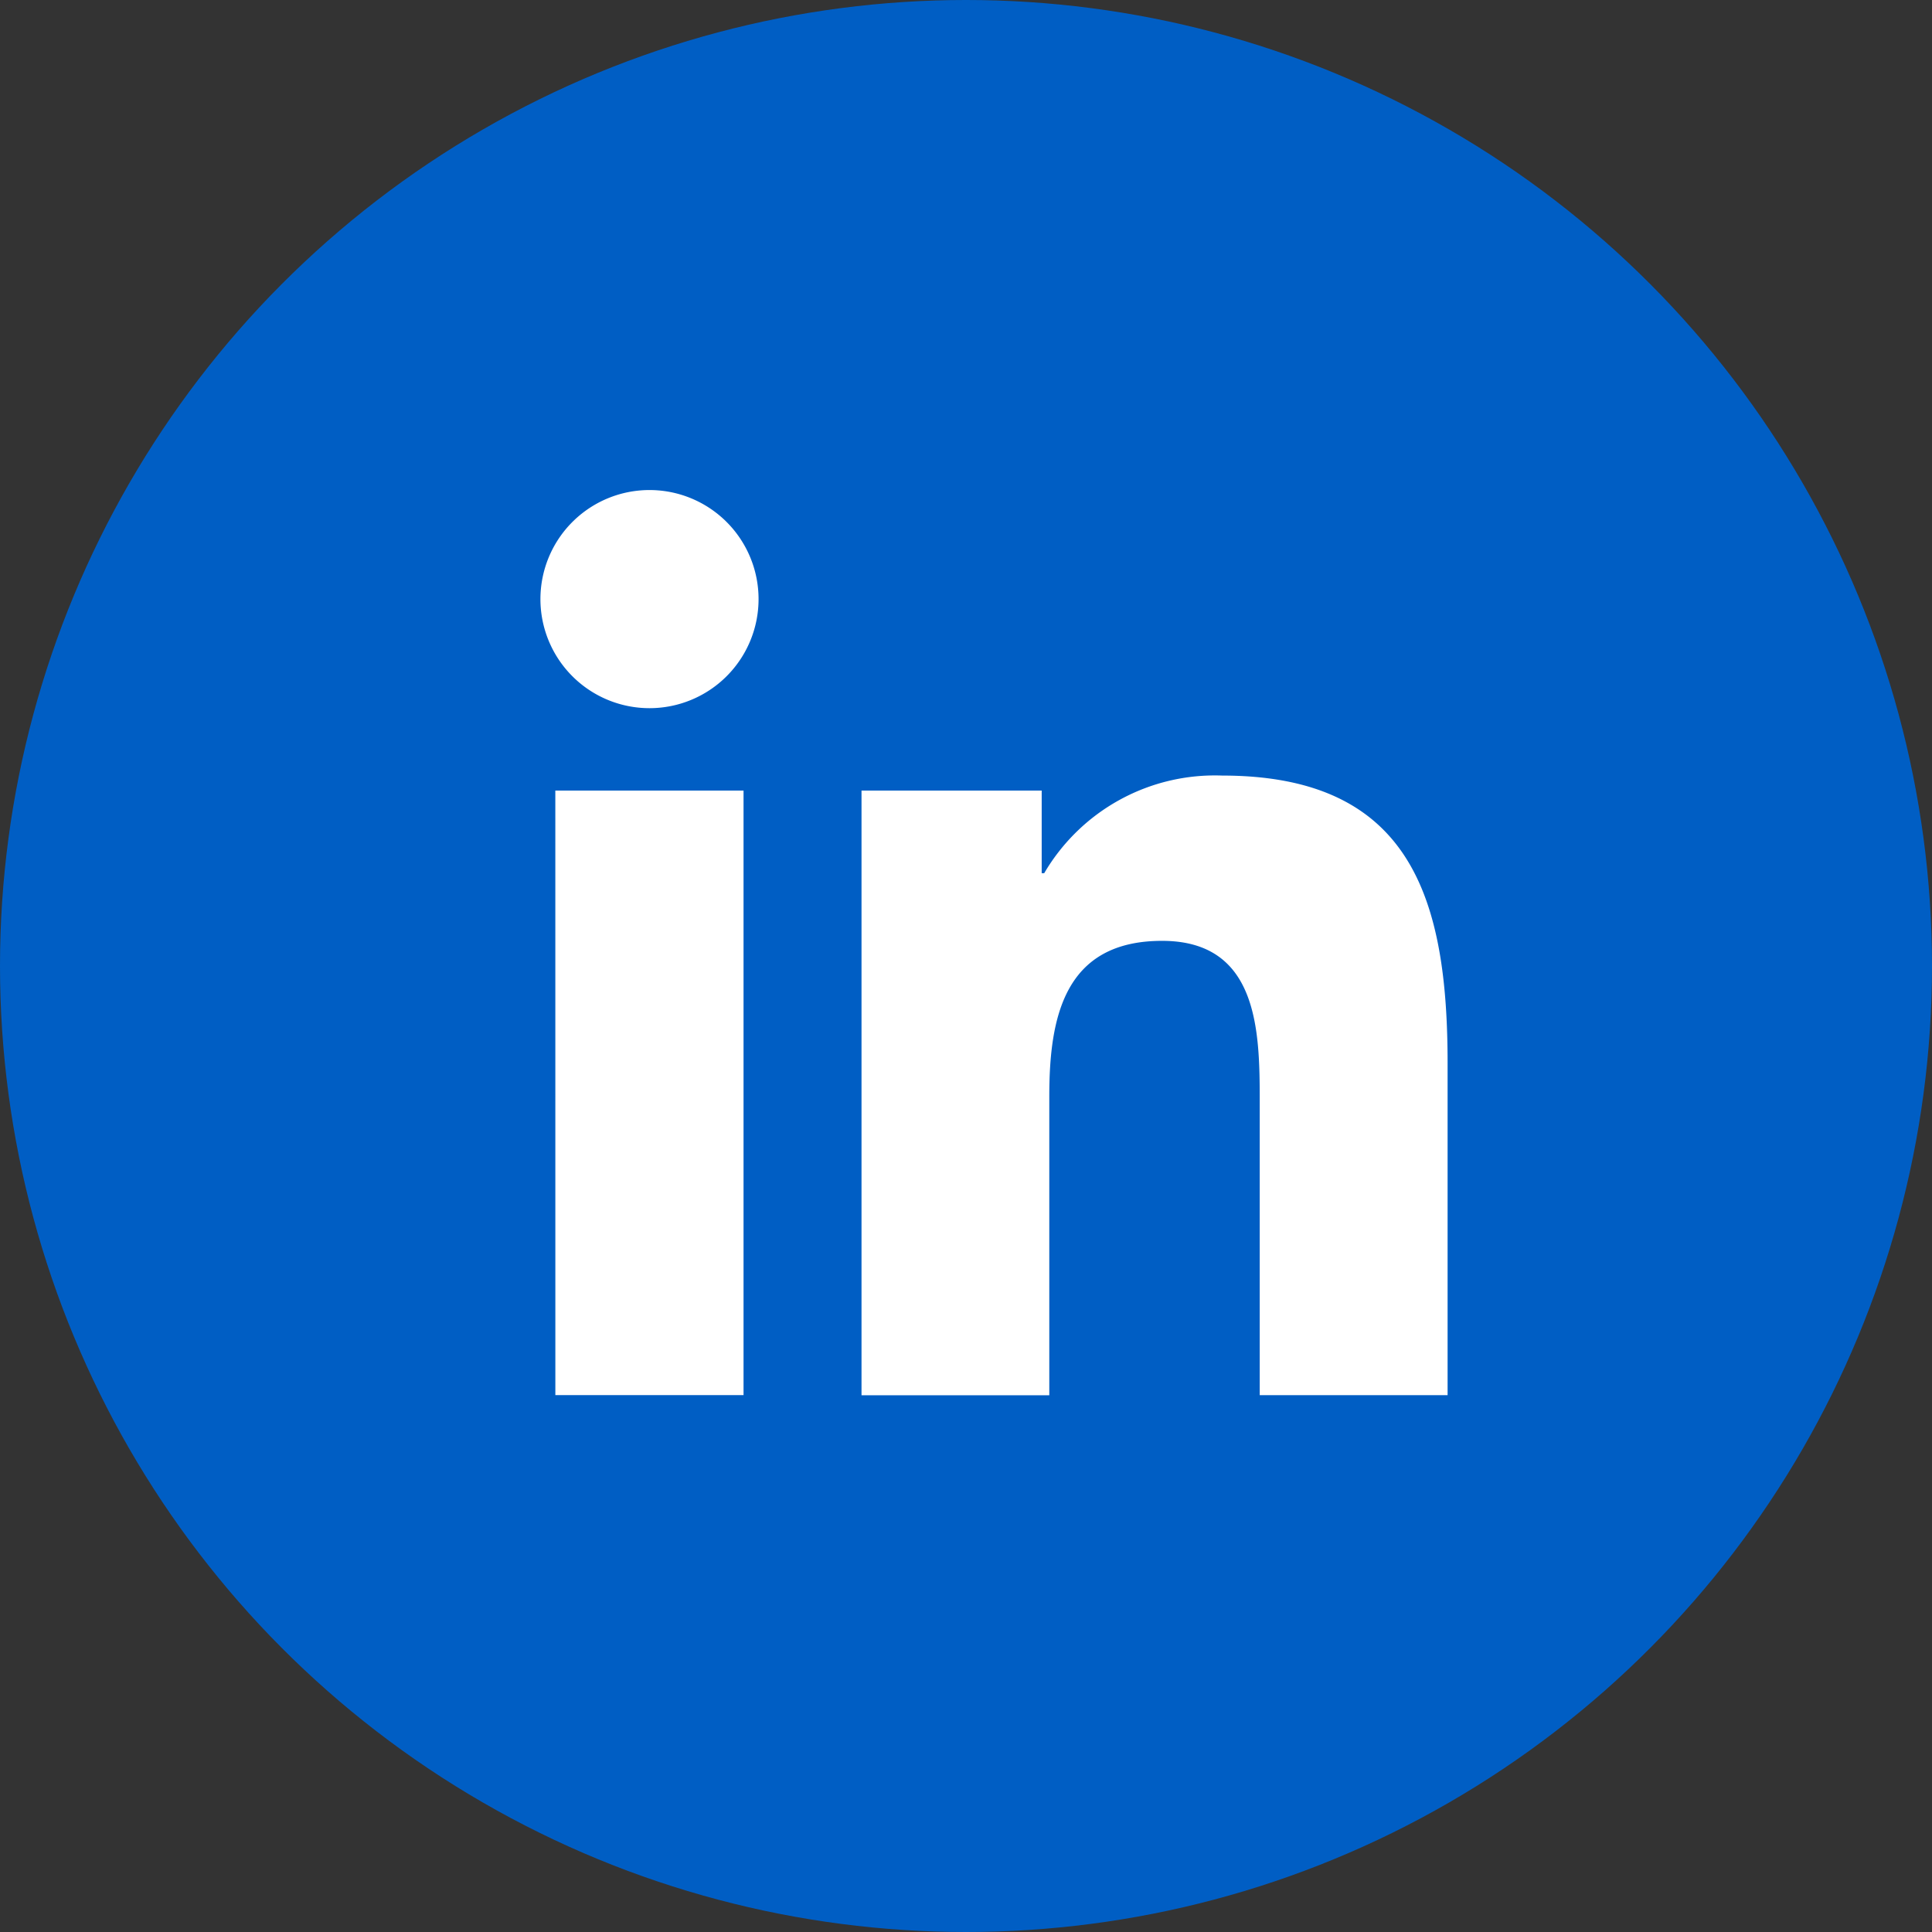
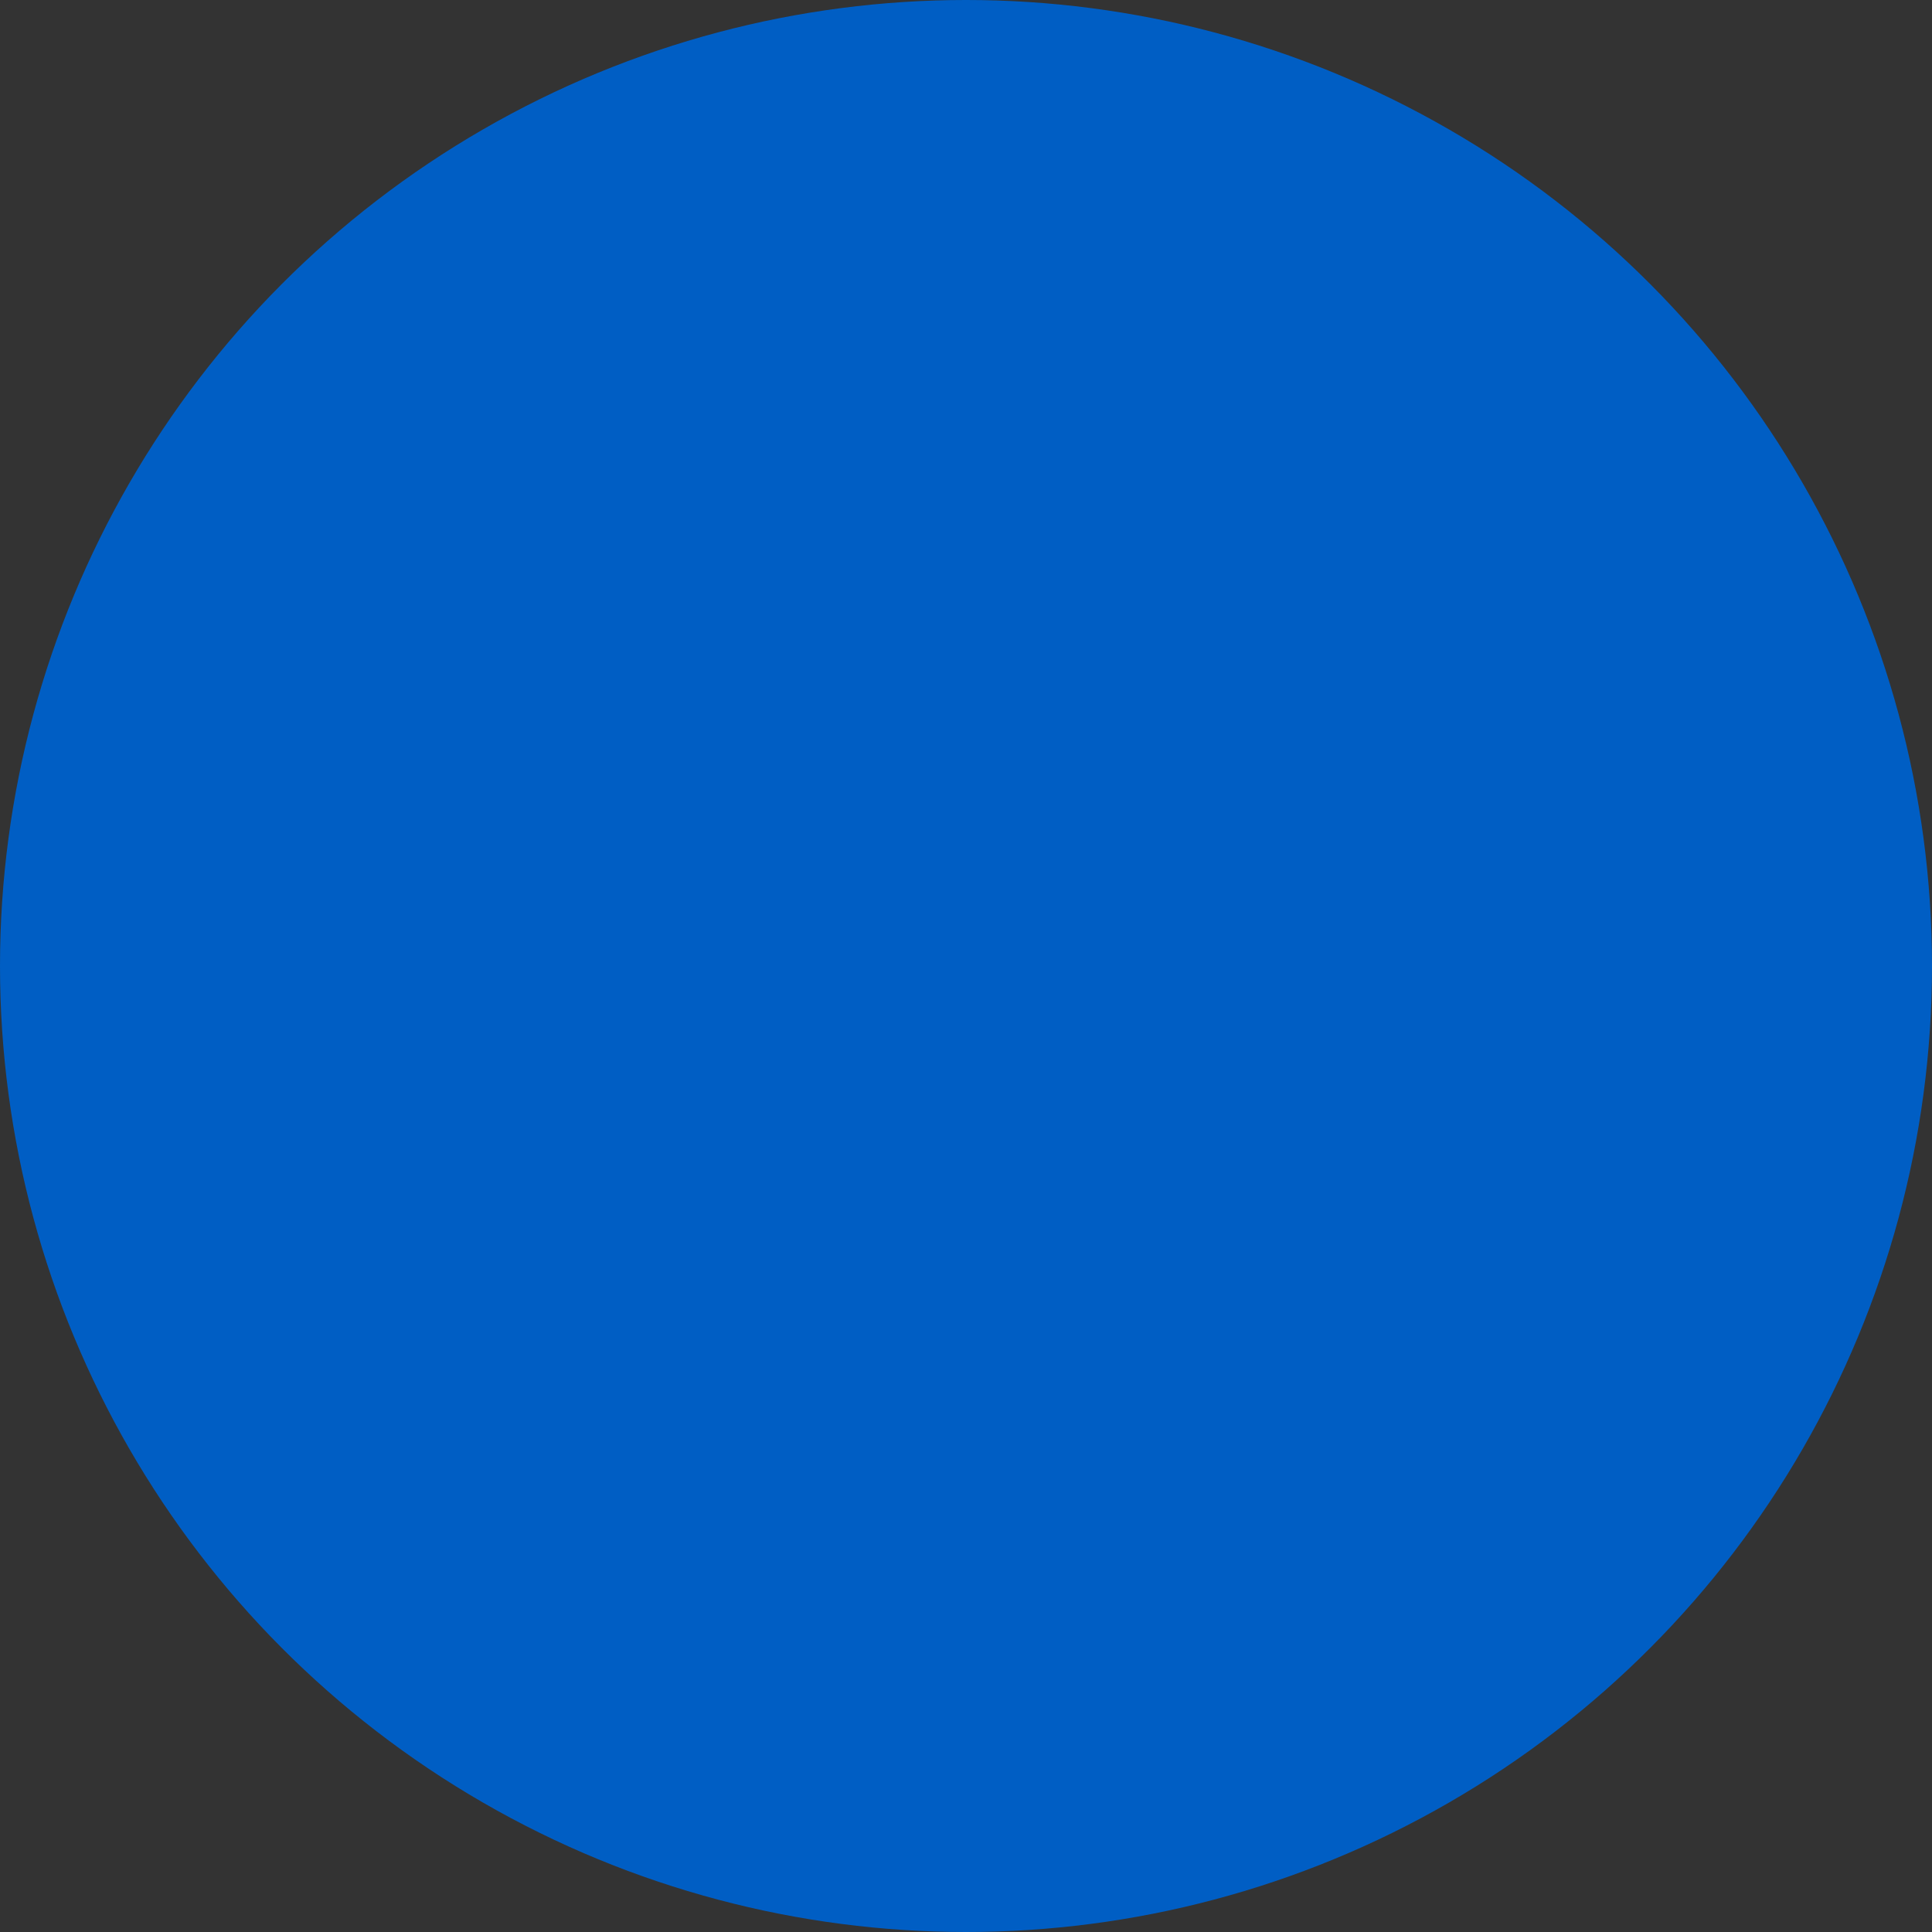
<svg xmlns="http://www.w3.org/2000/svg" width="62" height="62" viewBox="0 0 62 62">
  <rect x="0" y="0" width="62" height="62" fill="#333333" stroke="none" />
  <g id="LI" transform="translate(0 0.098)">
    <circle id="Ellipse_11808" data-name="Ellipse 11808" cx="31" cy="31" r="31" transform="translate(0 -0.098)" fill="#005ec4" />
-     <path id="LinkedIn-logo" d="M19.35,17.717h5.782v2.652h.08a6.348,6.348,0,0,1,5.714-3.134c6.1,0,7.232,4.014,7.232,9.243V37.119H32.129V27.684c0-2.25-.043-5.145-3.134-5.145-3.138,0-3.619,2.453-3.619,4.982l0,9.6H19.35Zm-9.826,0h6.04v19.4H9.525Zm3.022-9.645a3.5,3.5,0,1,1-3.5,3.5,3.5,3.5,0,0,1,3.5-3.5" transform="translate(8.297 7.556)" fill="#fff" fill-rule="evenodd" />
  </g>
</svg>